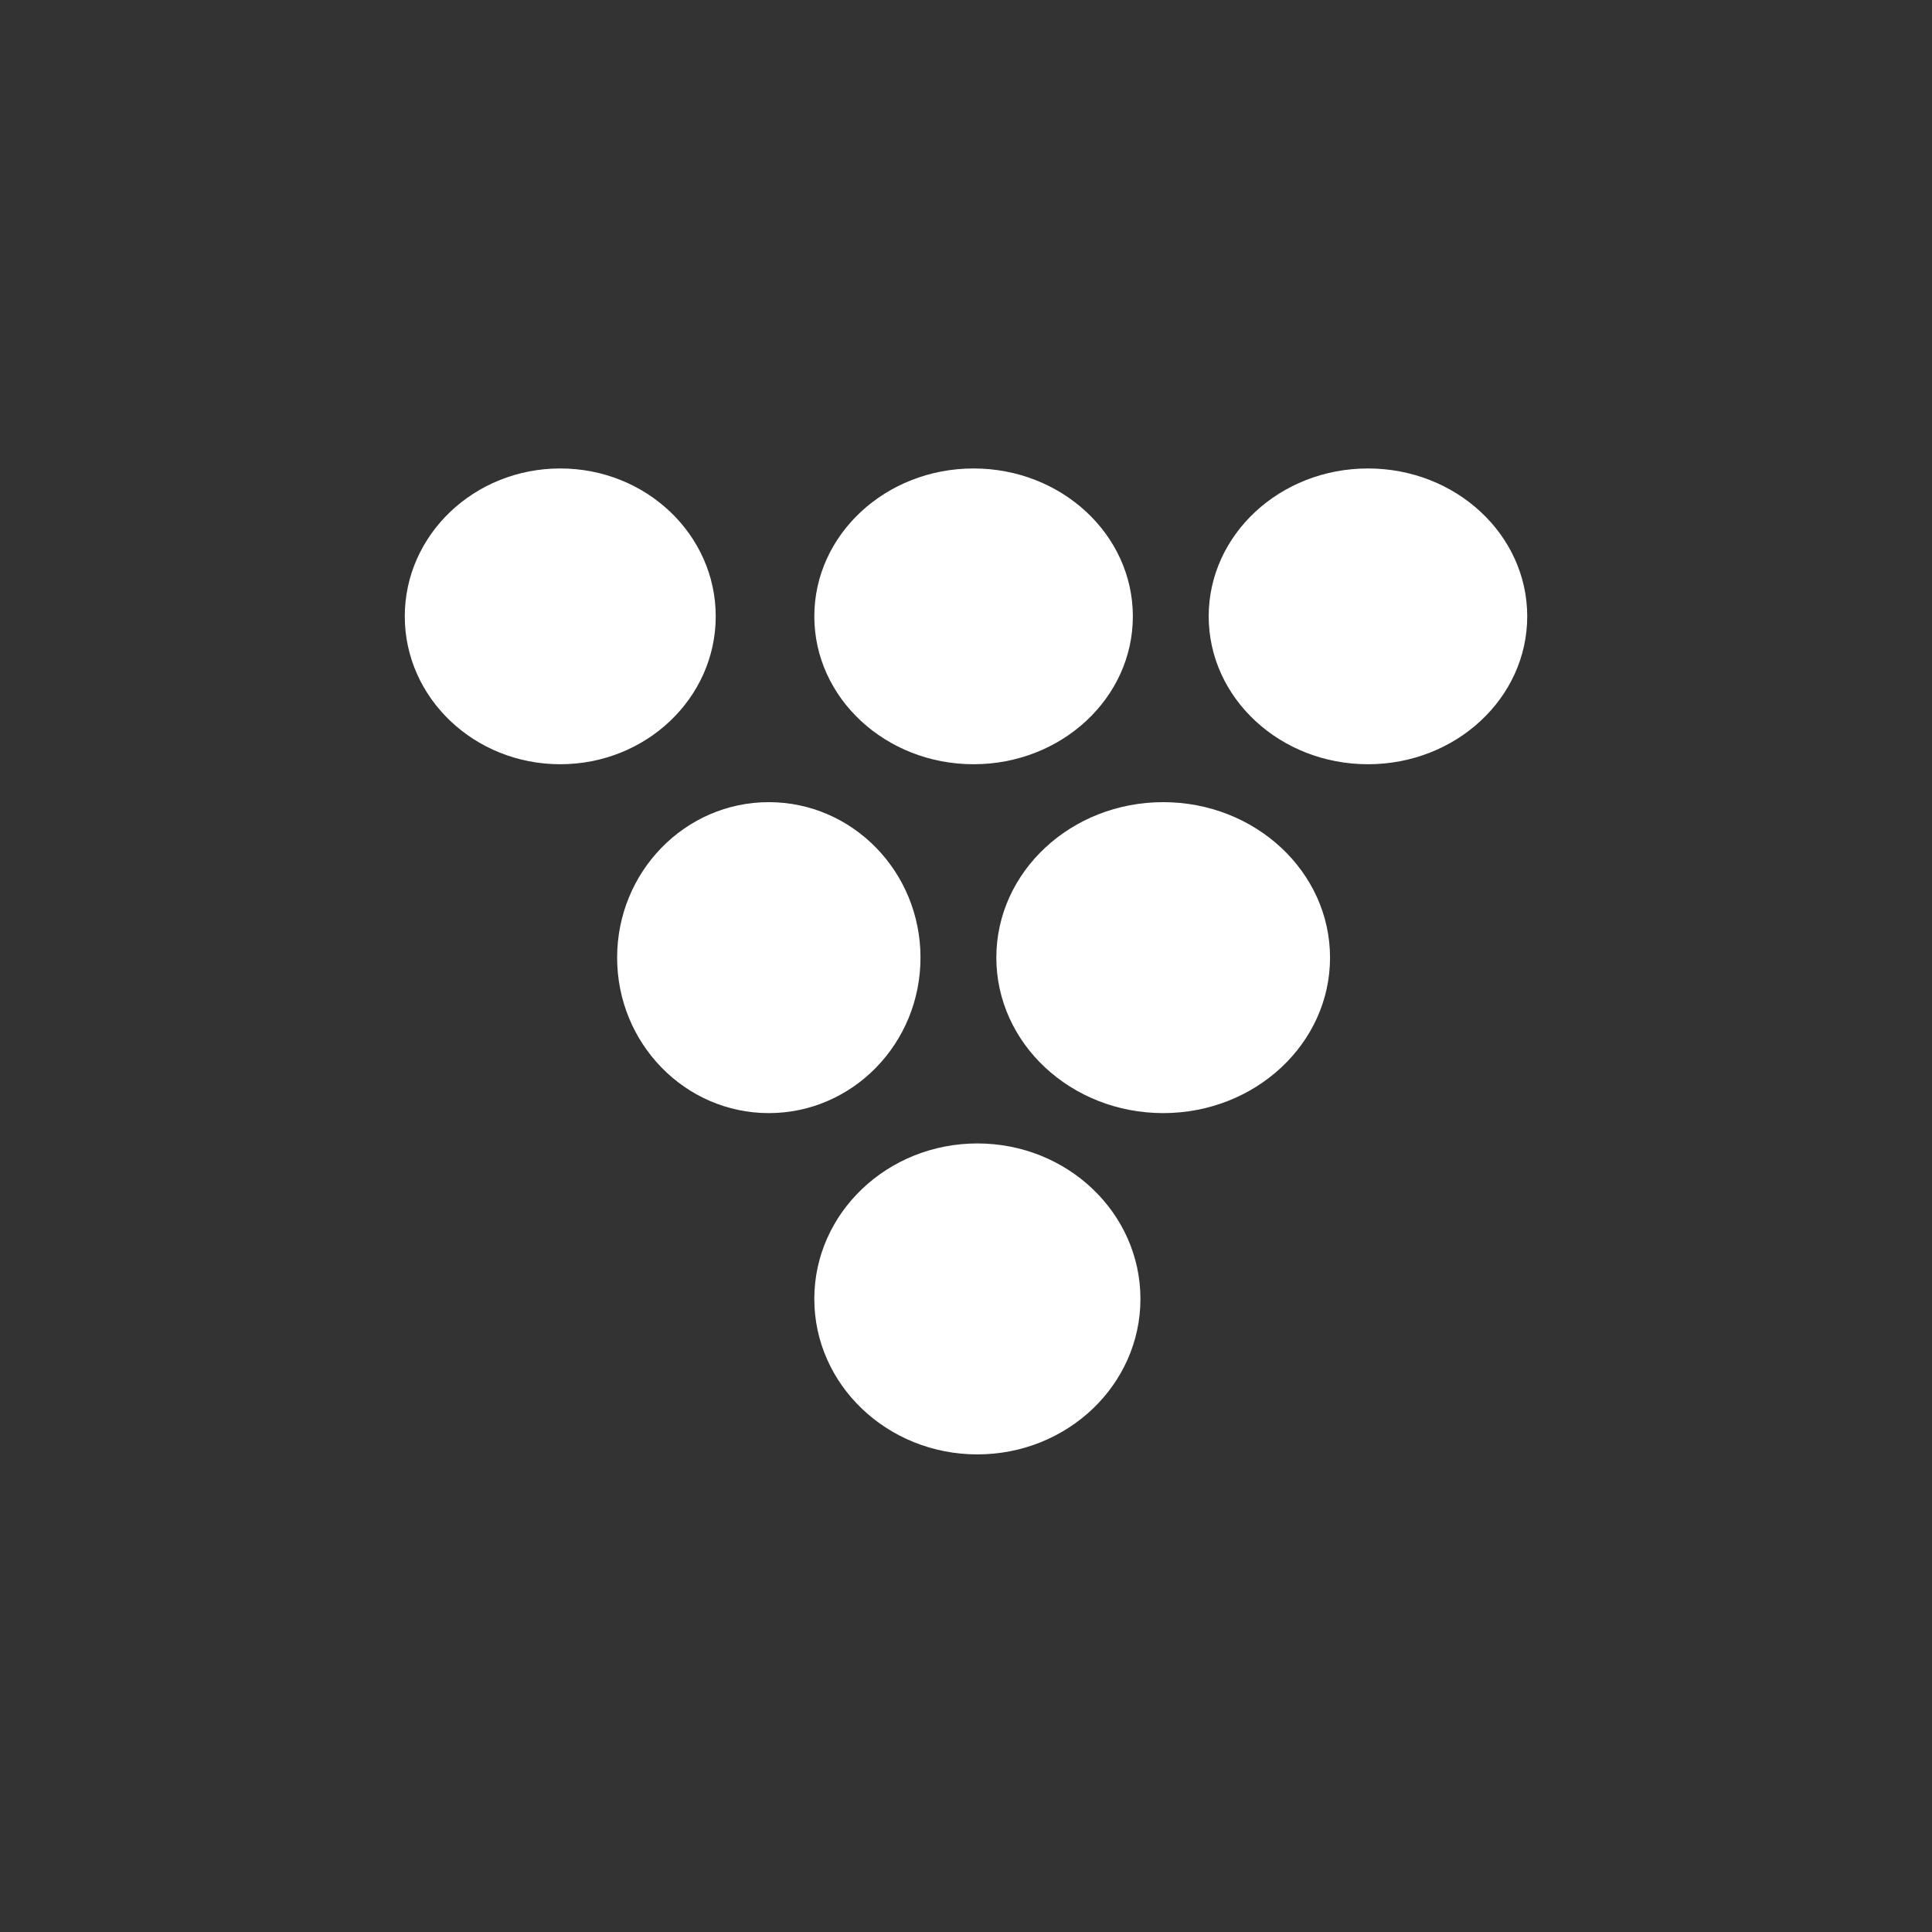
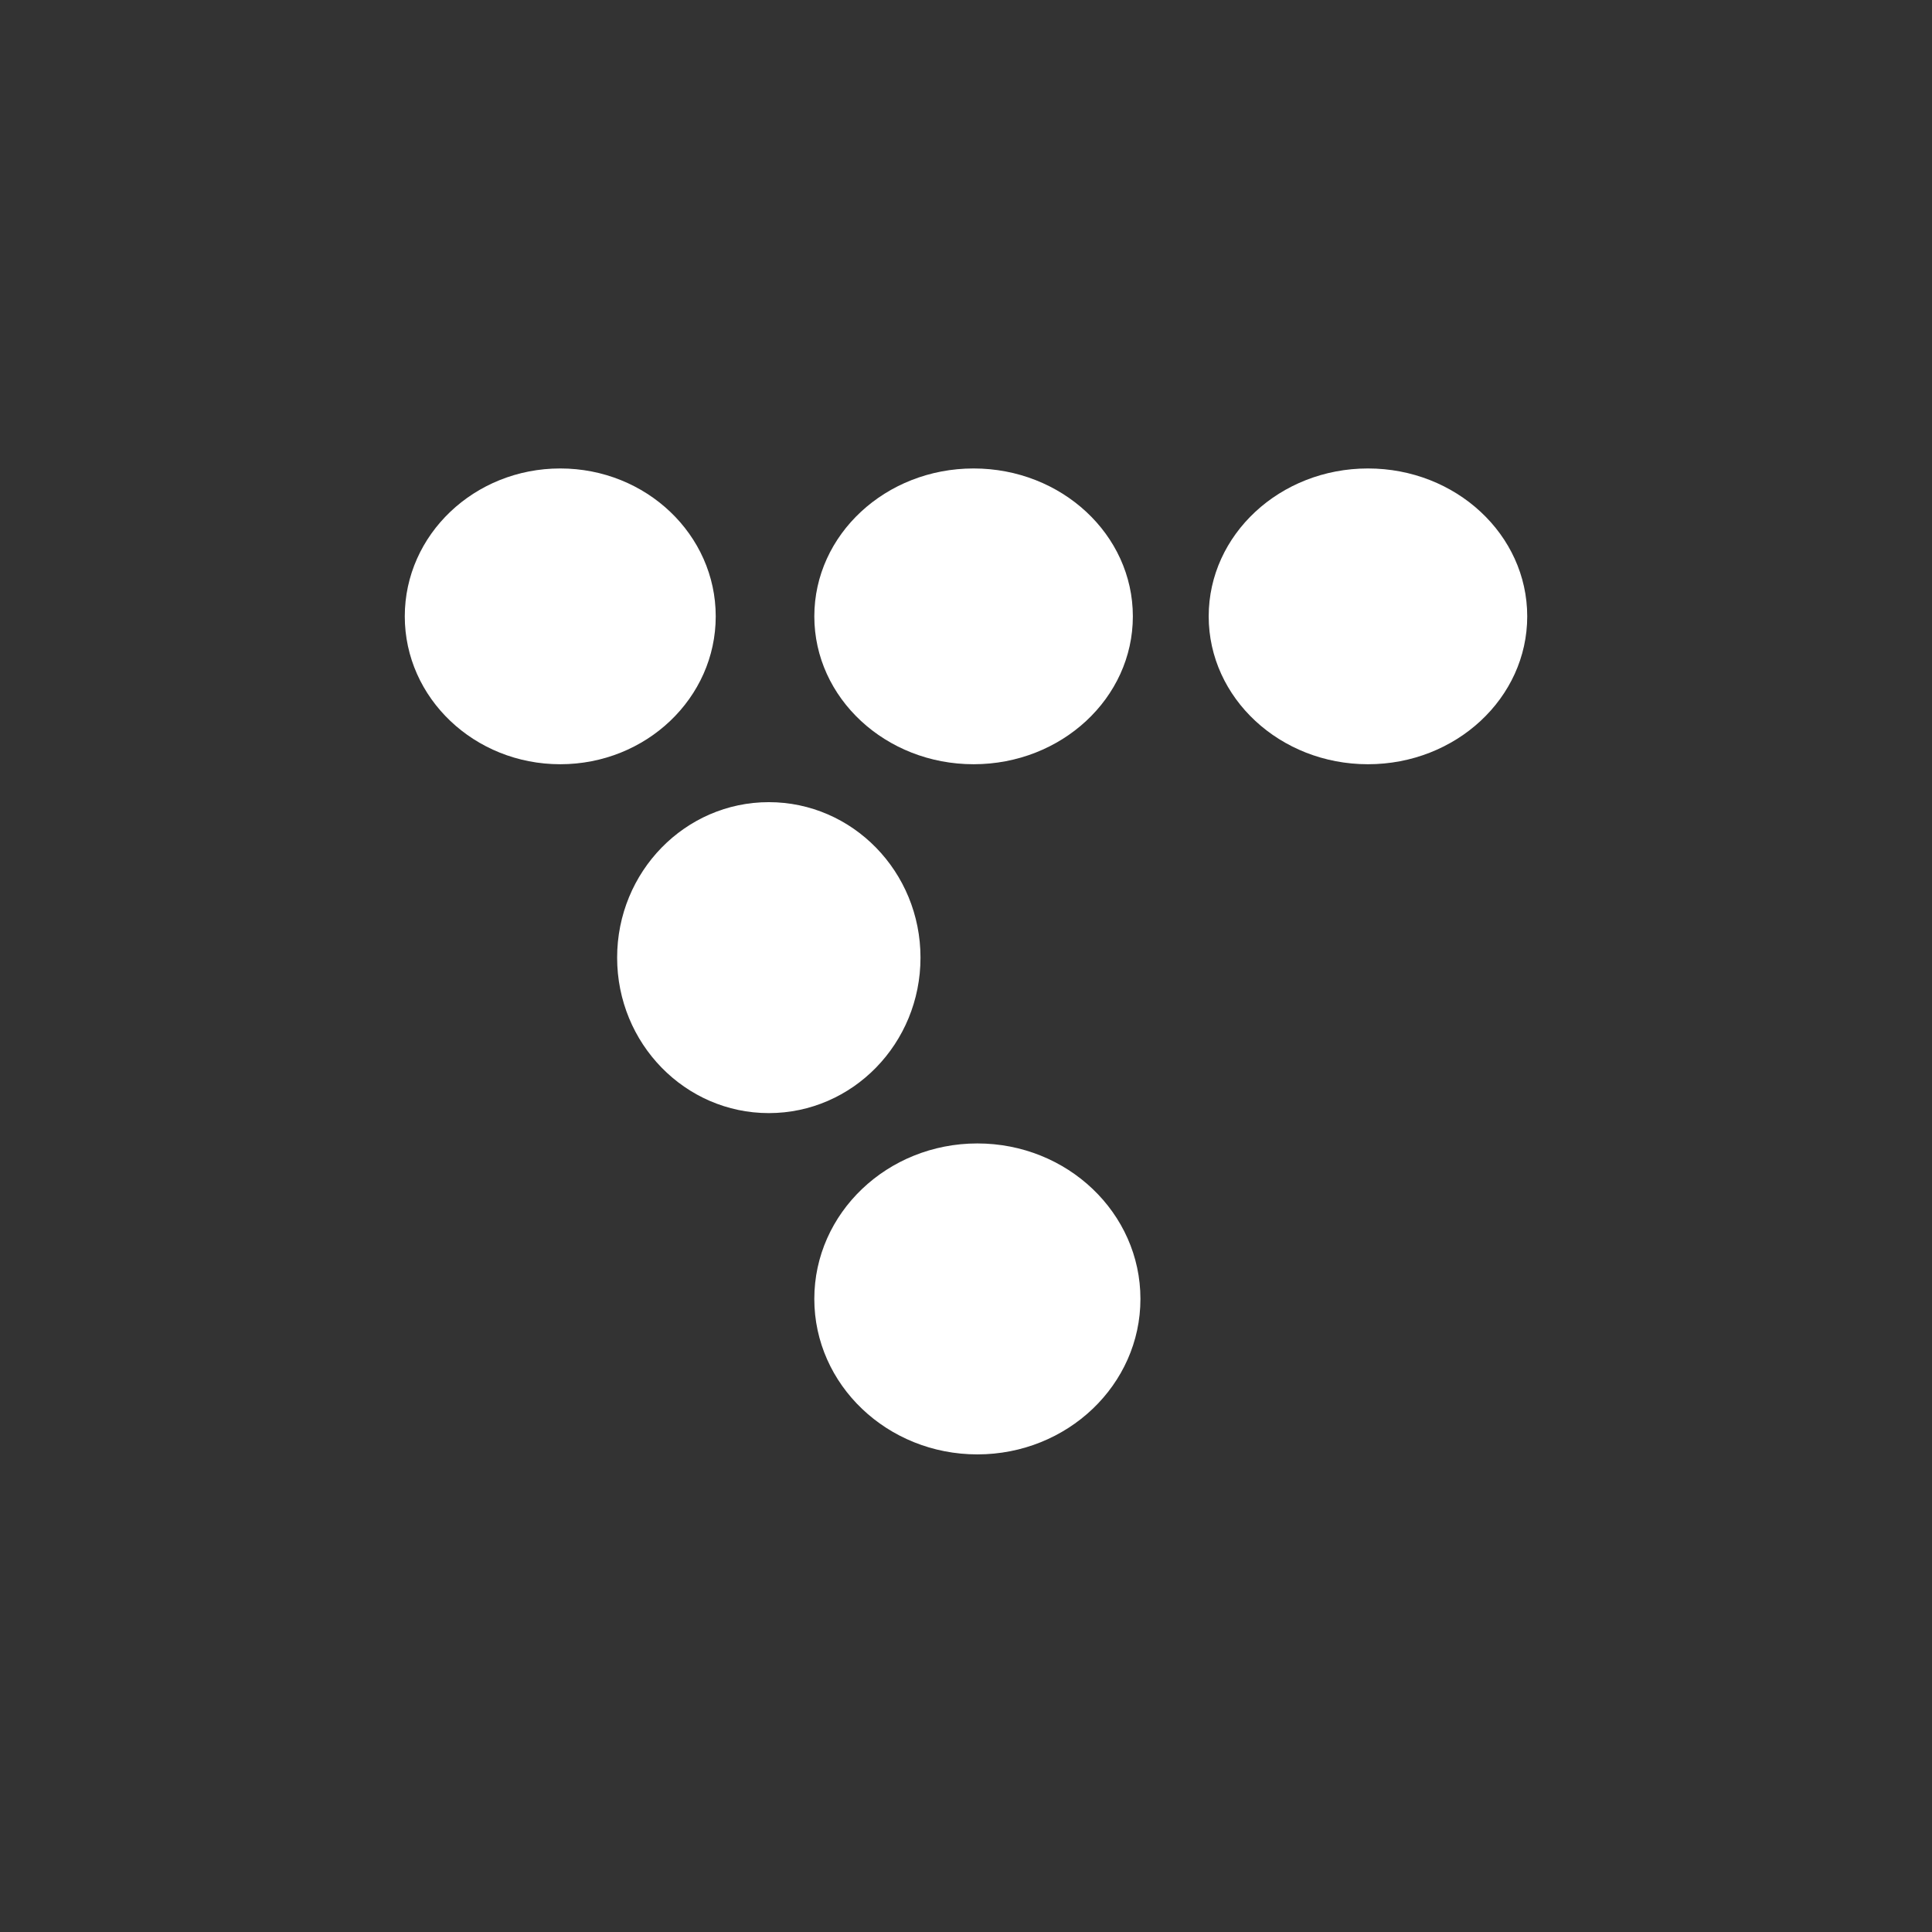
<svg xmlns="http://www.w3.org/2000/svg" version="1.1" id="Ebene_1" x="0px" y="0px" viewBox="0 0 300 300" style="enable-background:new 0 0 300 300;" xml:space="preserve">
  <rect x="0" y="0" width="300" height="300" fill="#333333" stroke="none" />
  <g id="Gruppe_186" transform="translate(-868.774 -1872.3)">
    <ellipse id="Ellipse_2" style="fill:#FFFFFF;" cx="955.77" cy="1968.006" rx="24.142" ry="22.964" />
    <ellipse id="Ellipse_5" style="fill:#FFFFFF;" cx="1019.952" cy="1968.006" rx="24.731" ry="22.964" />
    <ellipse id="Ellipse_6" style="fill:#FFFFFF;" cx="1081.19" cy="1968.006" rx="24.731" ry="22.964" />
    <ellipse id="Ellipse_7" style="fill:#FFFFFF;" cx="988.155" cy="2021" rx="23.553" ry="24.142" />
-     <ellipse id="Ellipse_8" style="fill:#FFFFFF;" cx="1049.393" cy="2021" rx="25.908" ry="24.142" />
    <ellipse id="Ellipse_9" style="fill:#FFFFFF;" cx="1020.54" cy="2073.995" rx="25.32" ry="24.142" />
  </g>
</svg>